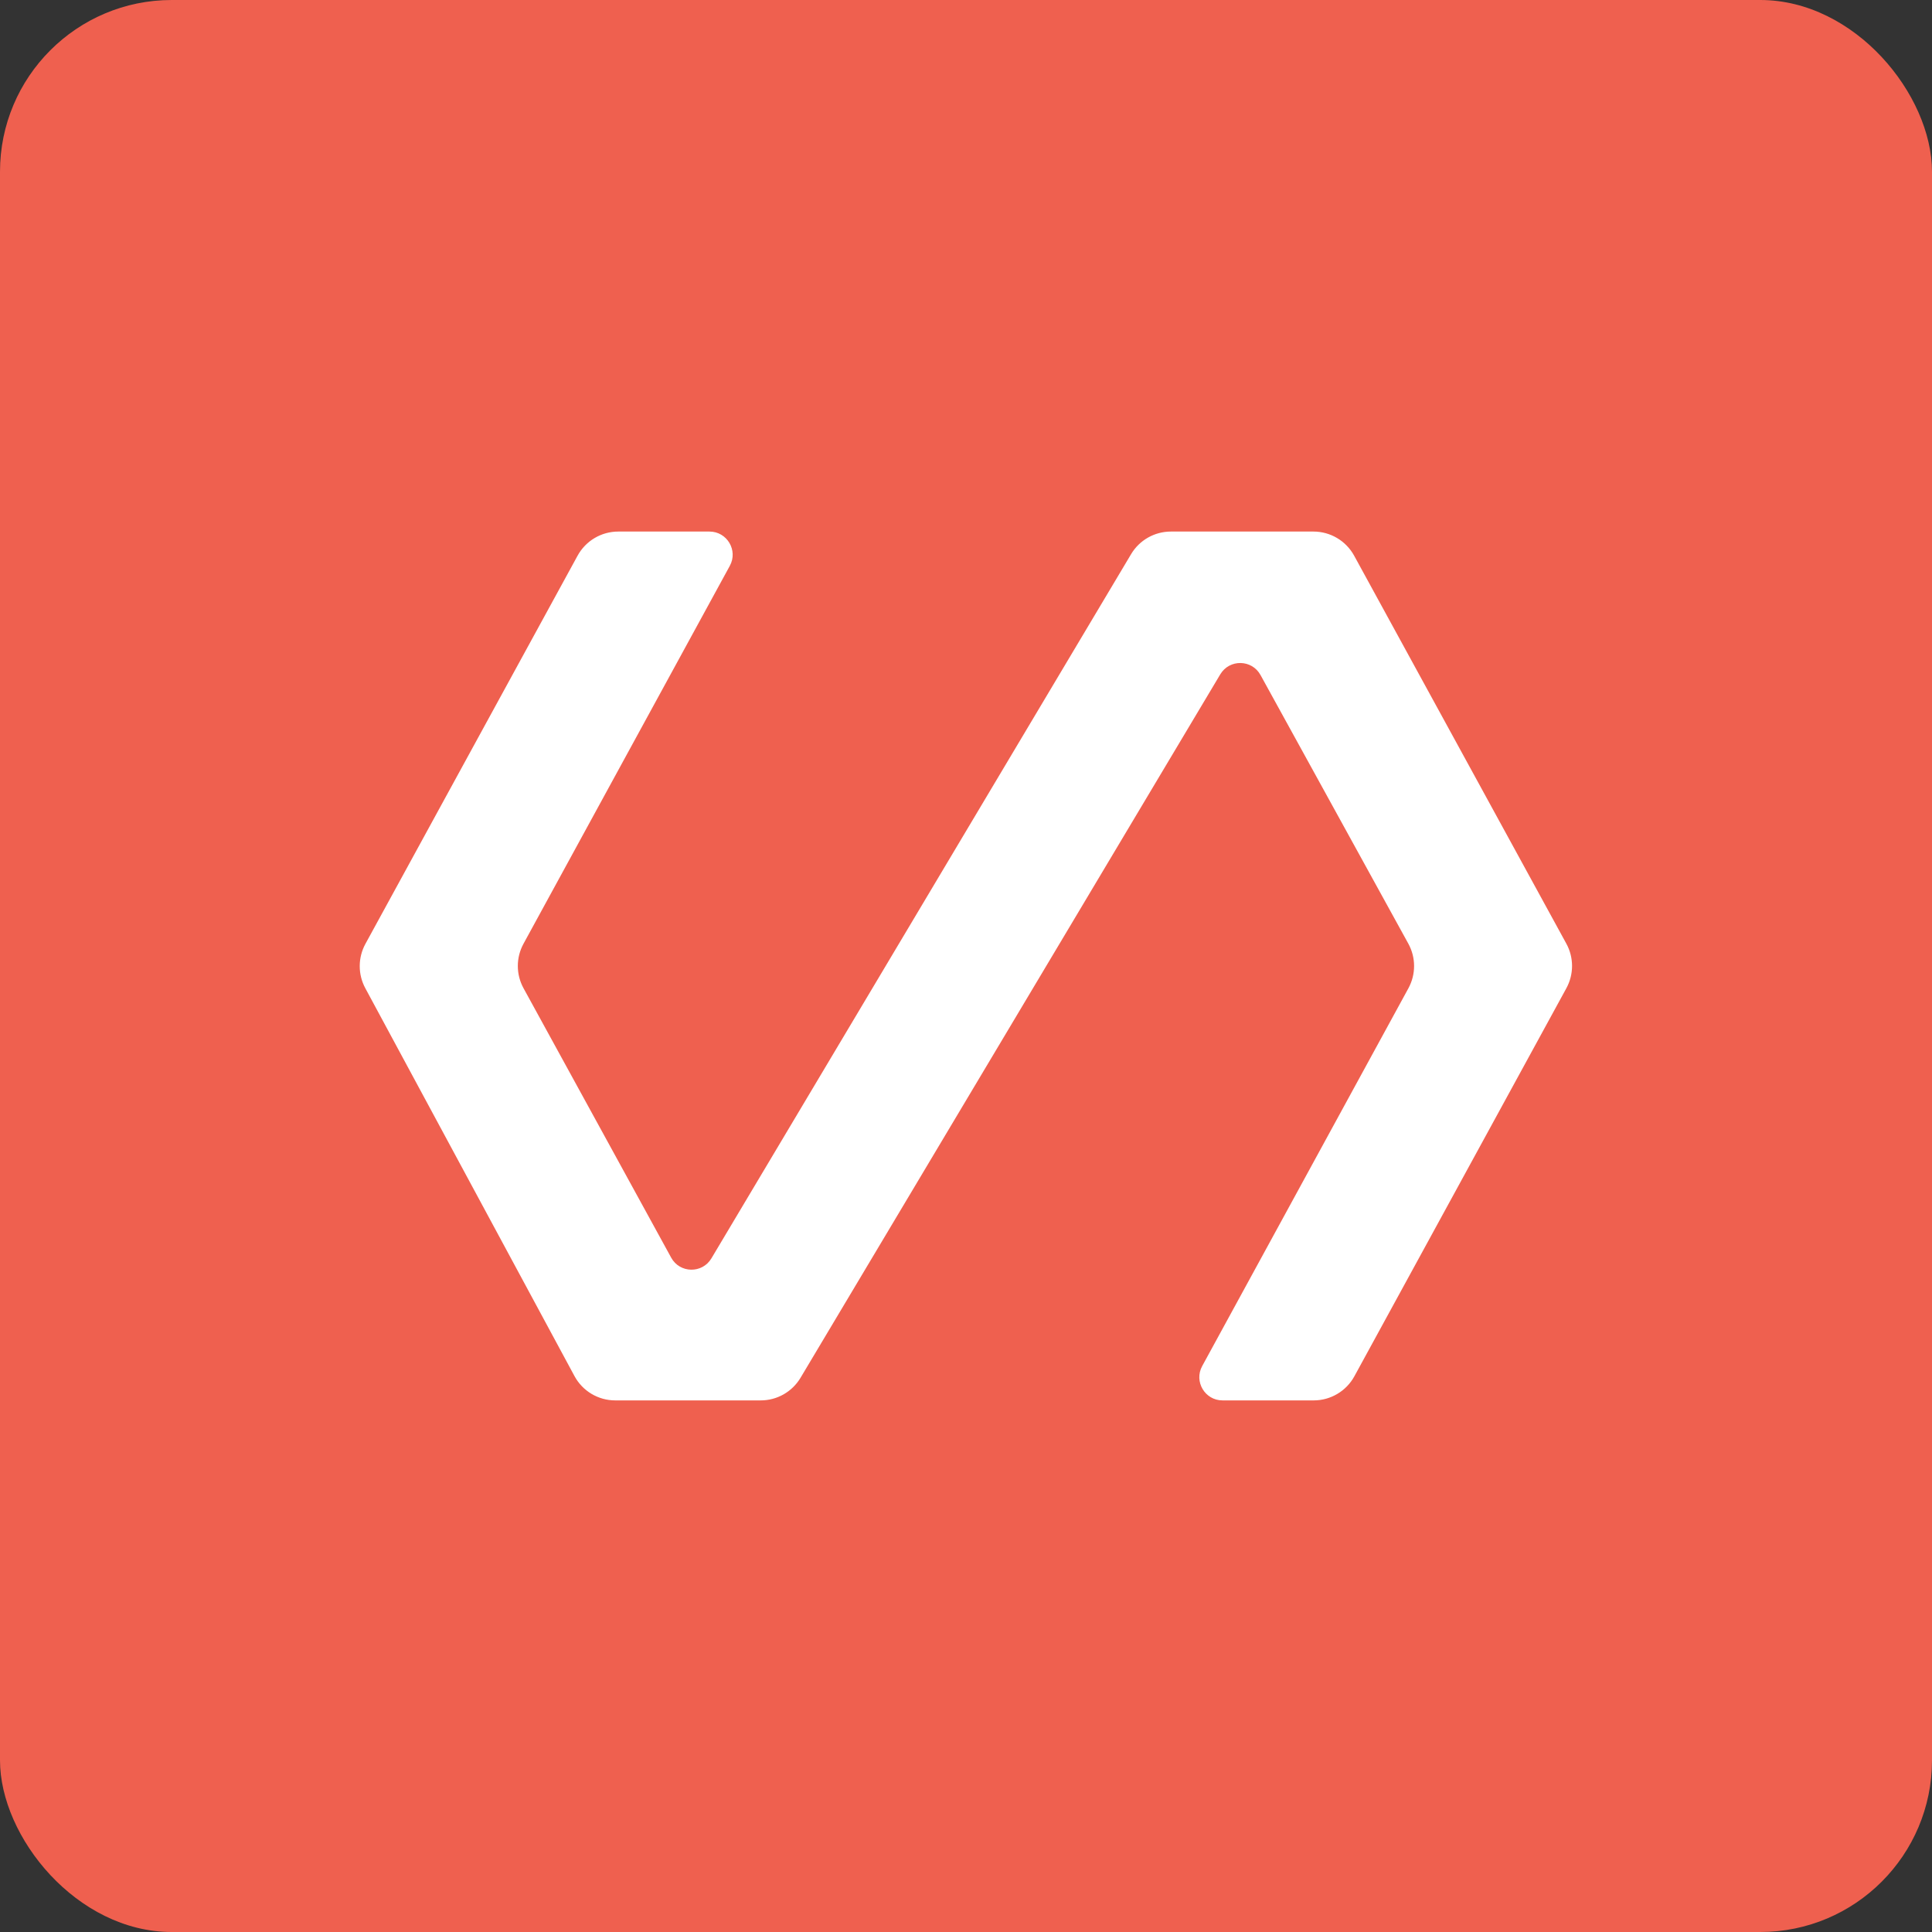
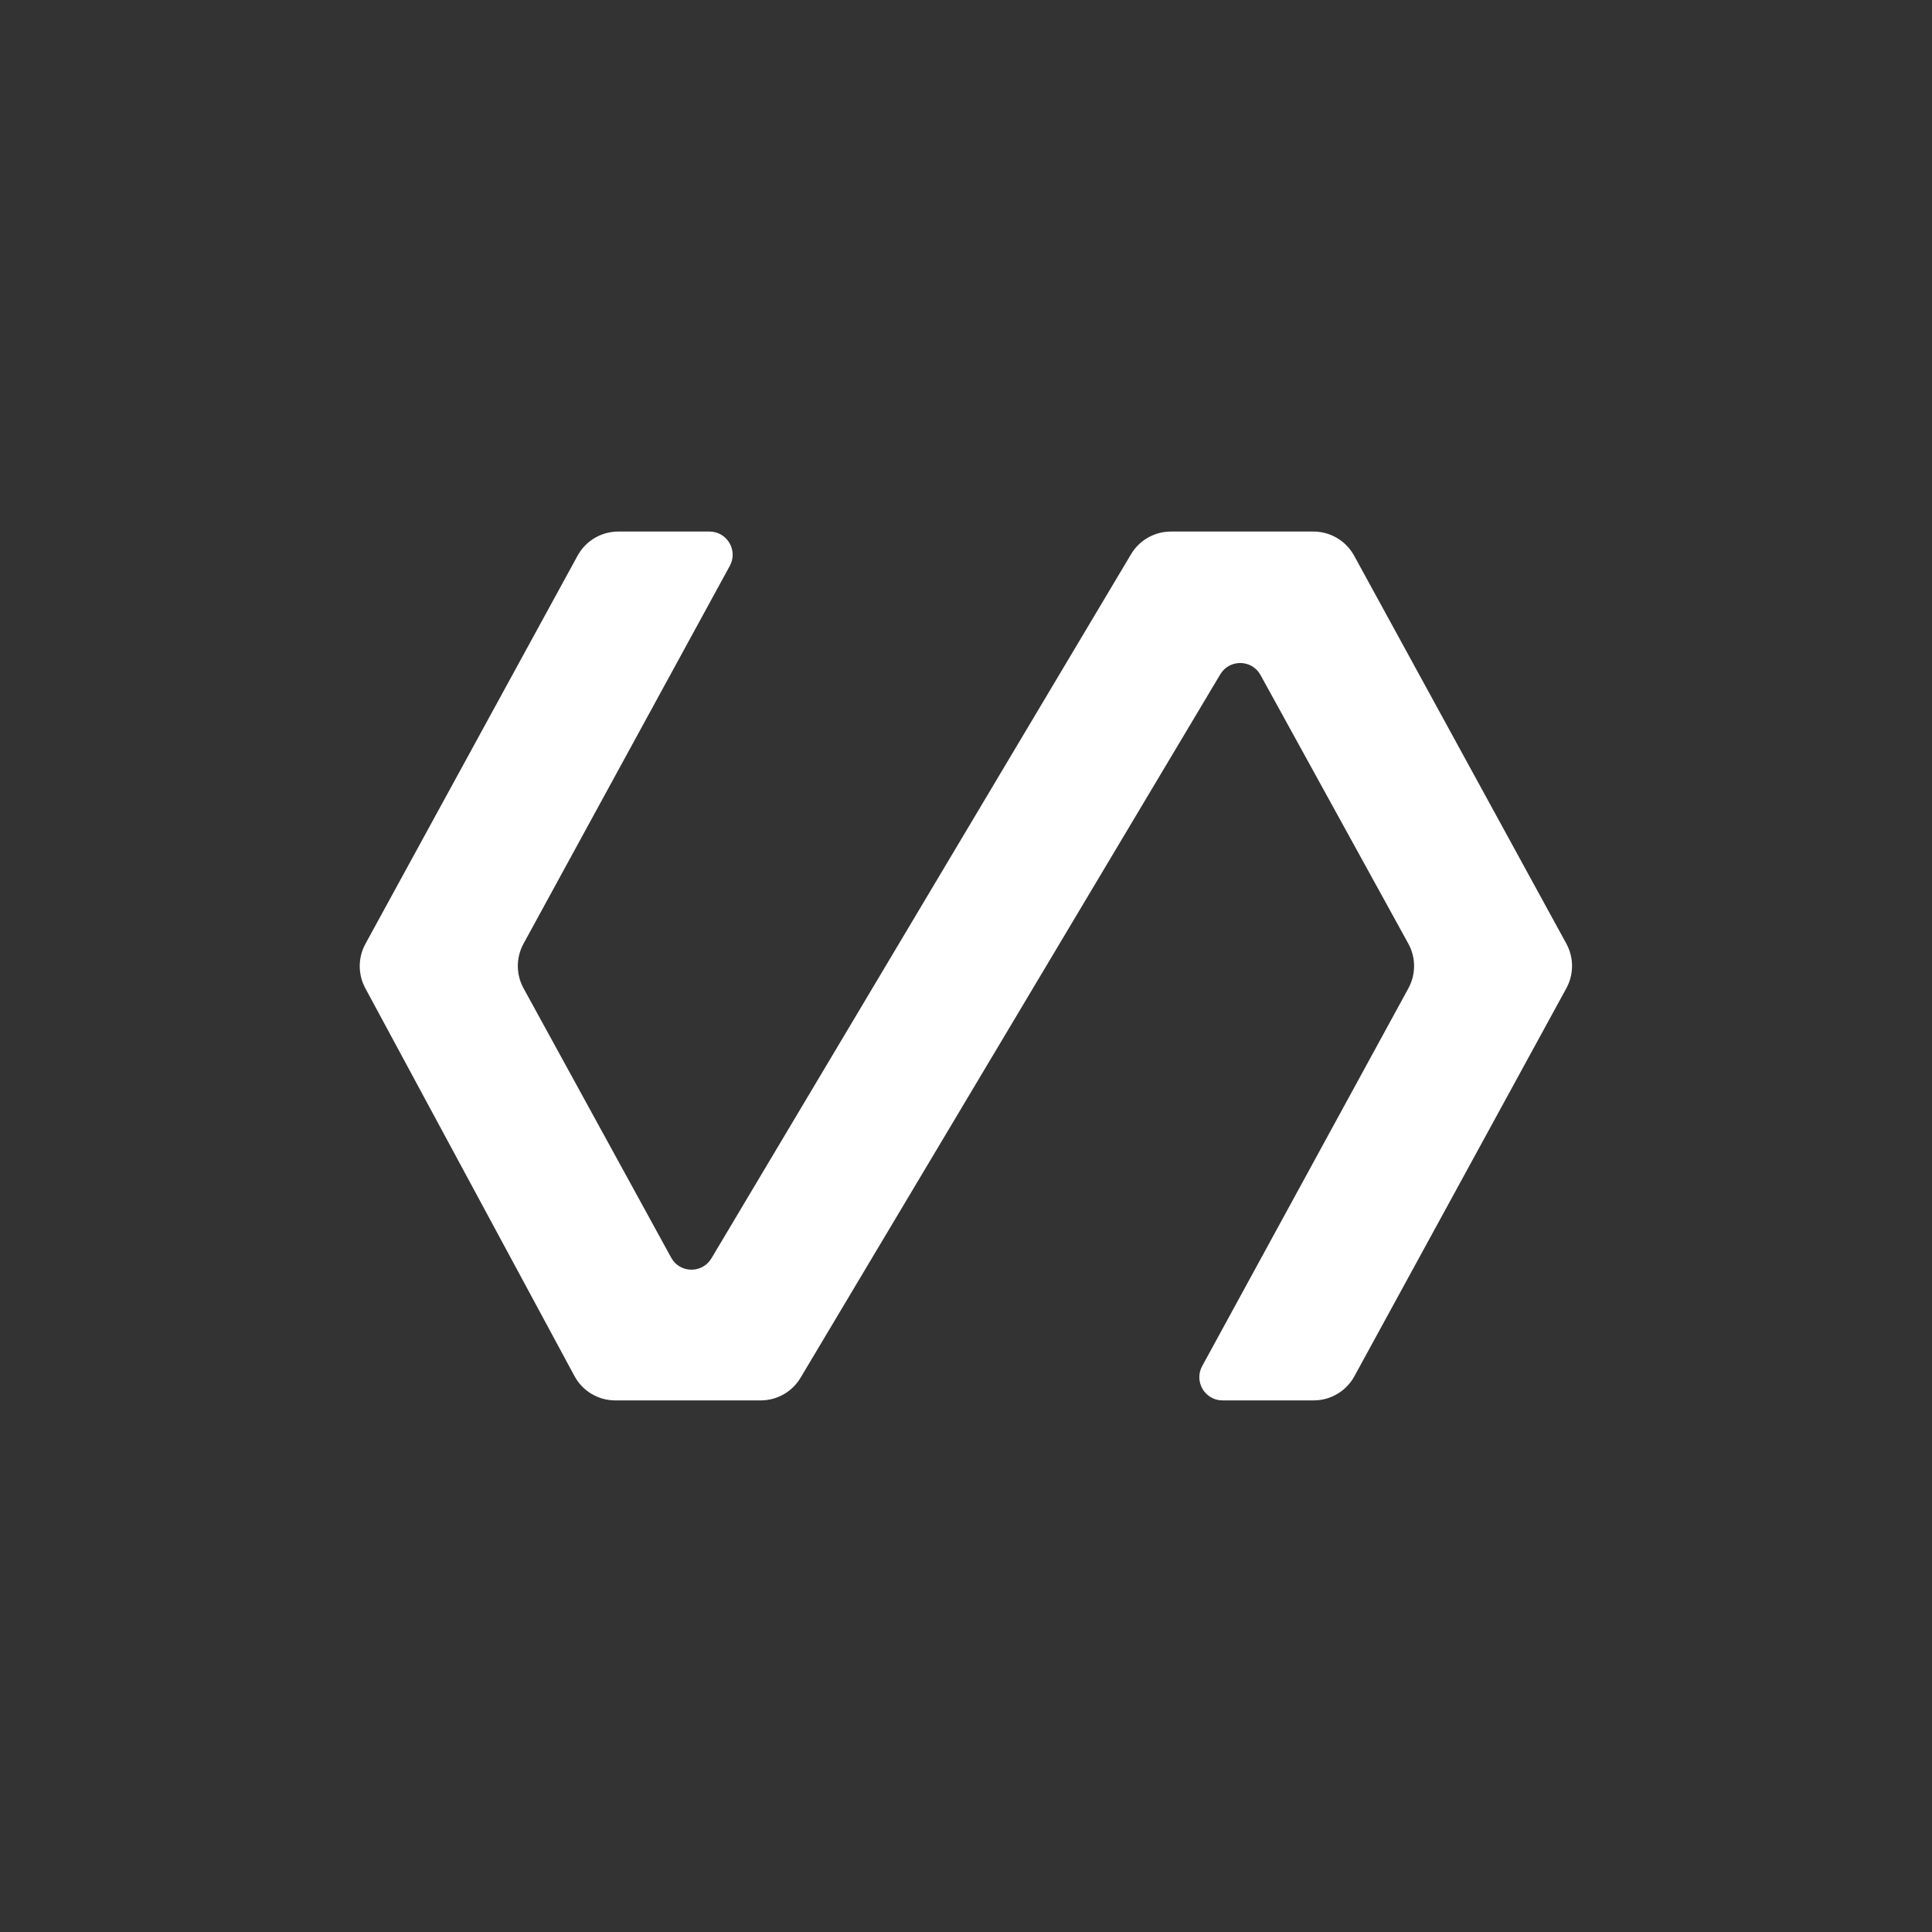
<svg xmlns="http://www.w3.org/2000/svg" width="45" height="45" viewBox="0 0 45 45" fill="none">
  <rect x="0" y="0" width="45" height="45" fill="#333333" stroke="none" />
-   <rect width="45" height="45" rx="4" fill="#EF604F" />
  <path d="M16.525 12.381C16.935 12.381 17.195 12.82 16.999 13.179L12.193 21.982C12.017 22.305 12.017 22.695 12.194 23.018L15.633 29.293C15.833 29.659 16.356 29.669 16.57 29.31L26.345 12.908C26.539 12.581 26.892 12.381 27.272 12.381H30.593C30.987 12.381 31.35 12.596 31.54 12.942L36.484 21.981C36.66 22.304 36.66 22.694 36.484 23.017L31.546 32.056C31.357 32.402 30.993 32.618 30.599 32.618H28.475C28.065 32.618 27.805 32.179 28.001 31.819L32.805 23.018C32.981 22.695 32.981 22.303 32.803 21.98L29.36 15.723C29.159 15.357 28.637 15.348 28.423 15.706L18.646 32.091C18.451 32.418 18.099 32.618 17.719 32.618H14.33C13.933 32.618 13.568 32.4 13.38 32.05L8.508 23.016C8.335 22.694 8.336 22.306 8.511 21.985L13.453 12.943C13.643 12.596 14.006 12.381 14.401 12.381H16.525Z" fill="white" />
</svg>